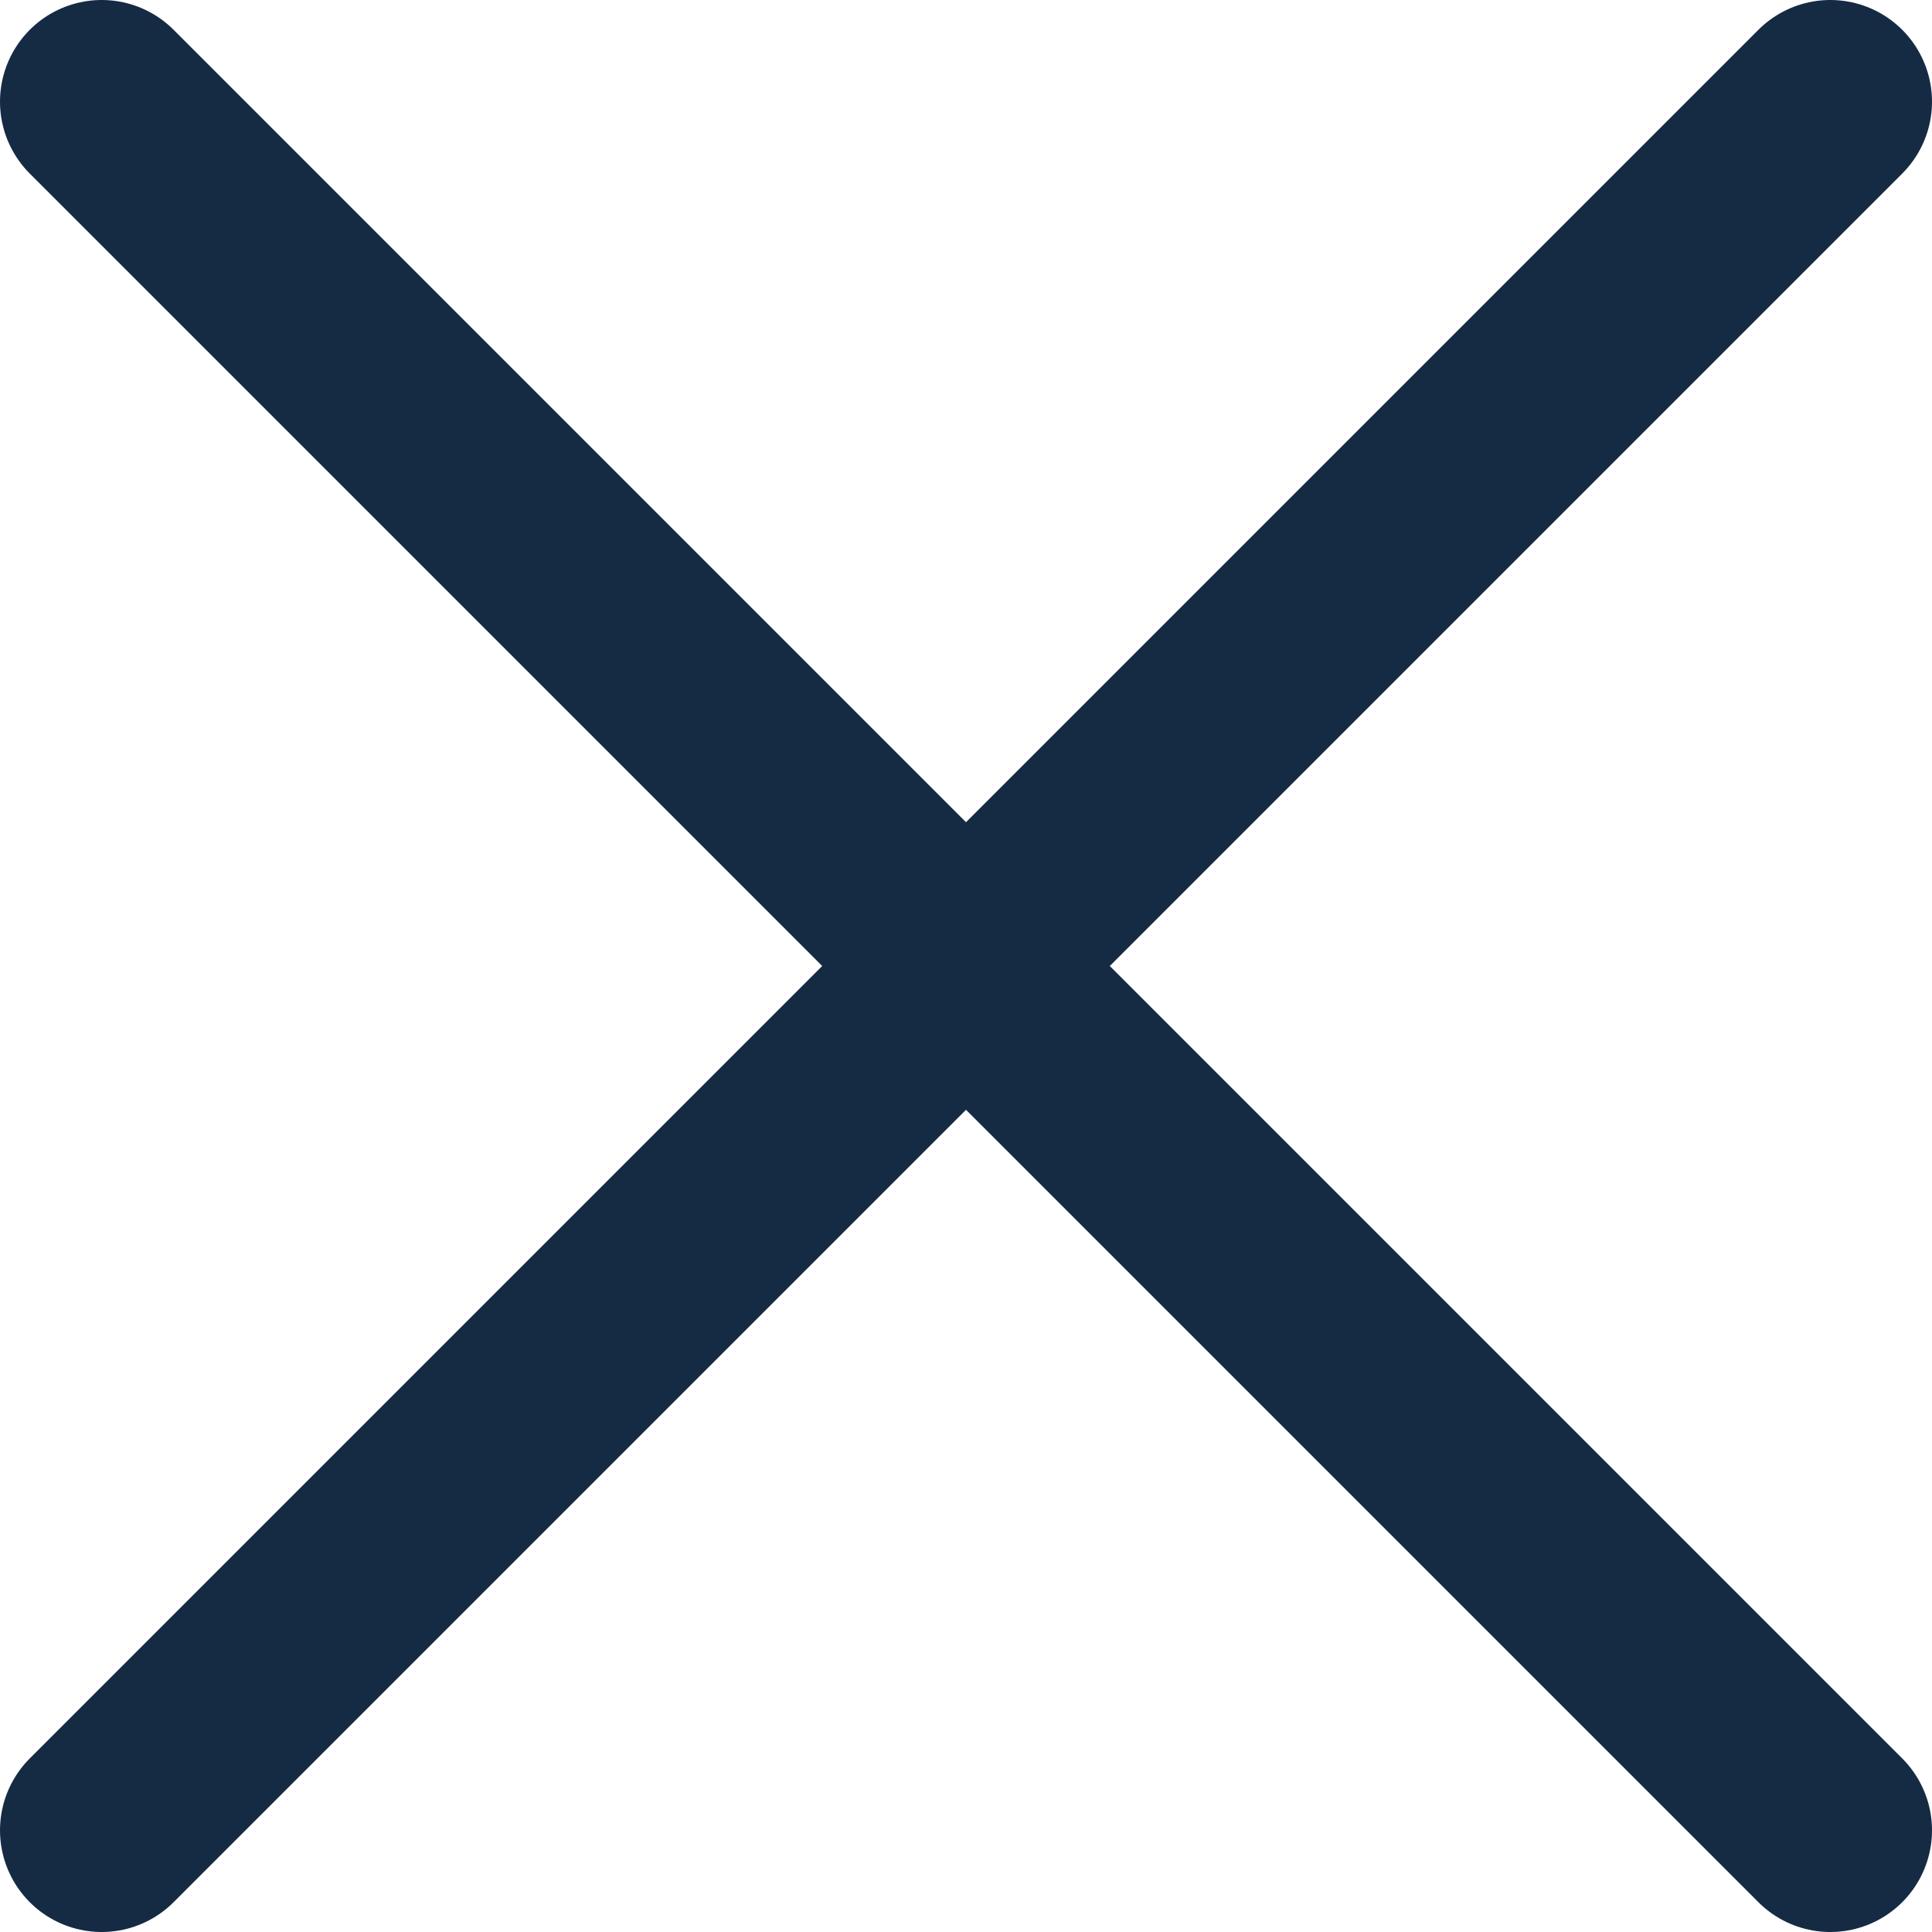
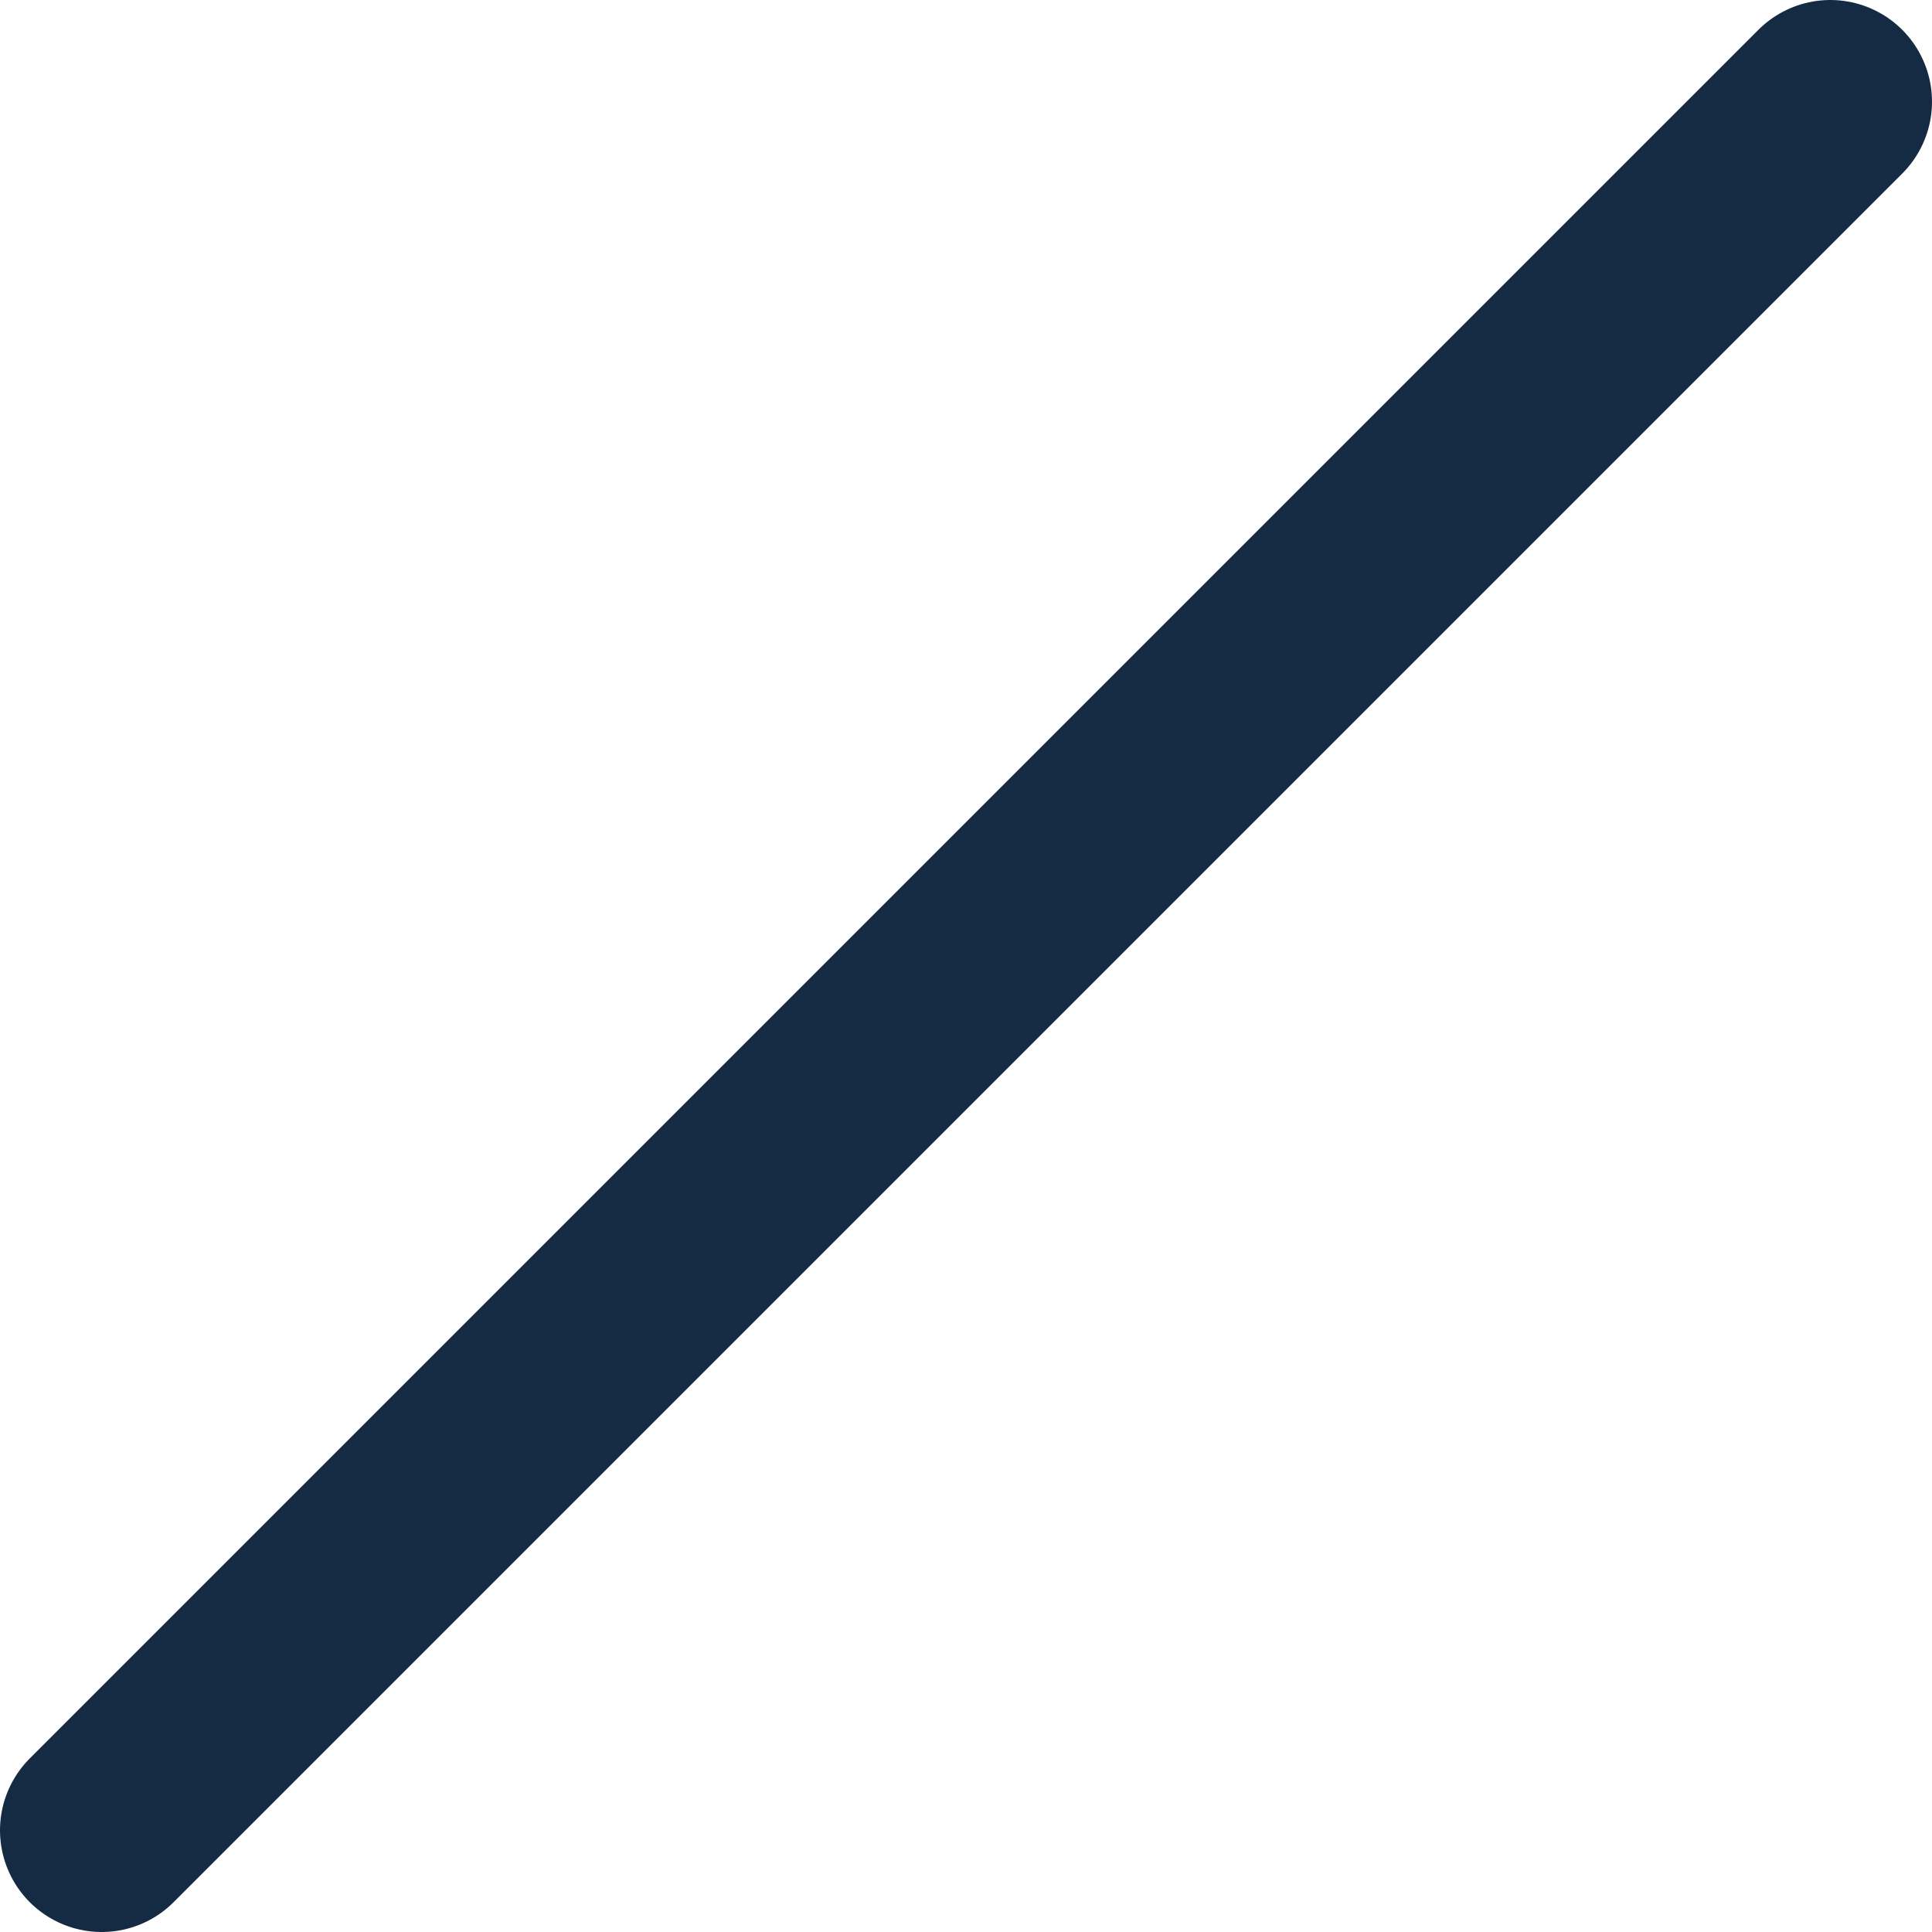
<svg xmlns="http://www.w3.org/2000/svg" width="19" height="19" viewBox="0 0 19 19" fill="none">
-   <path d="M1 1L18 18" stroke="#152B44" stroke-width="2" stroke-linecap="round" />
  <path d="M18 1L1 18" stroke="#152B44" stroke-width="2" stroke-linecap="round" />
</svg>